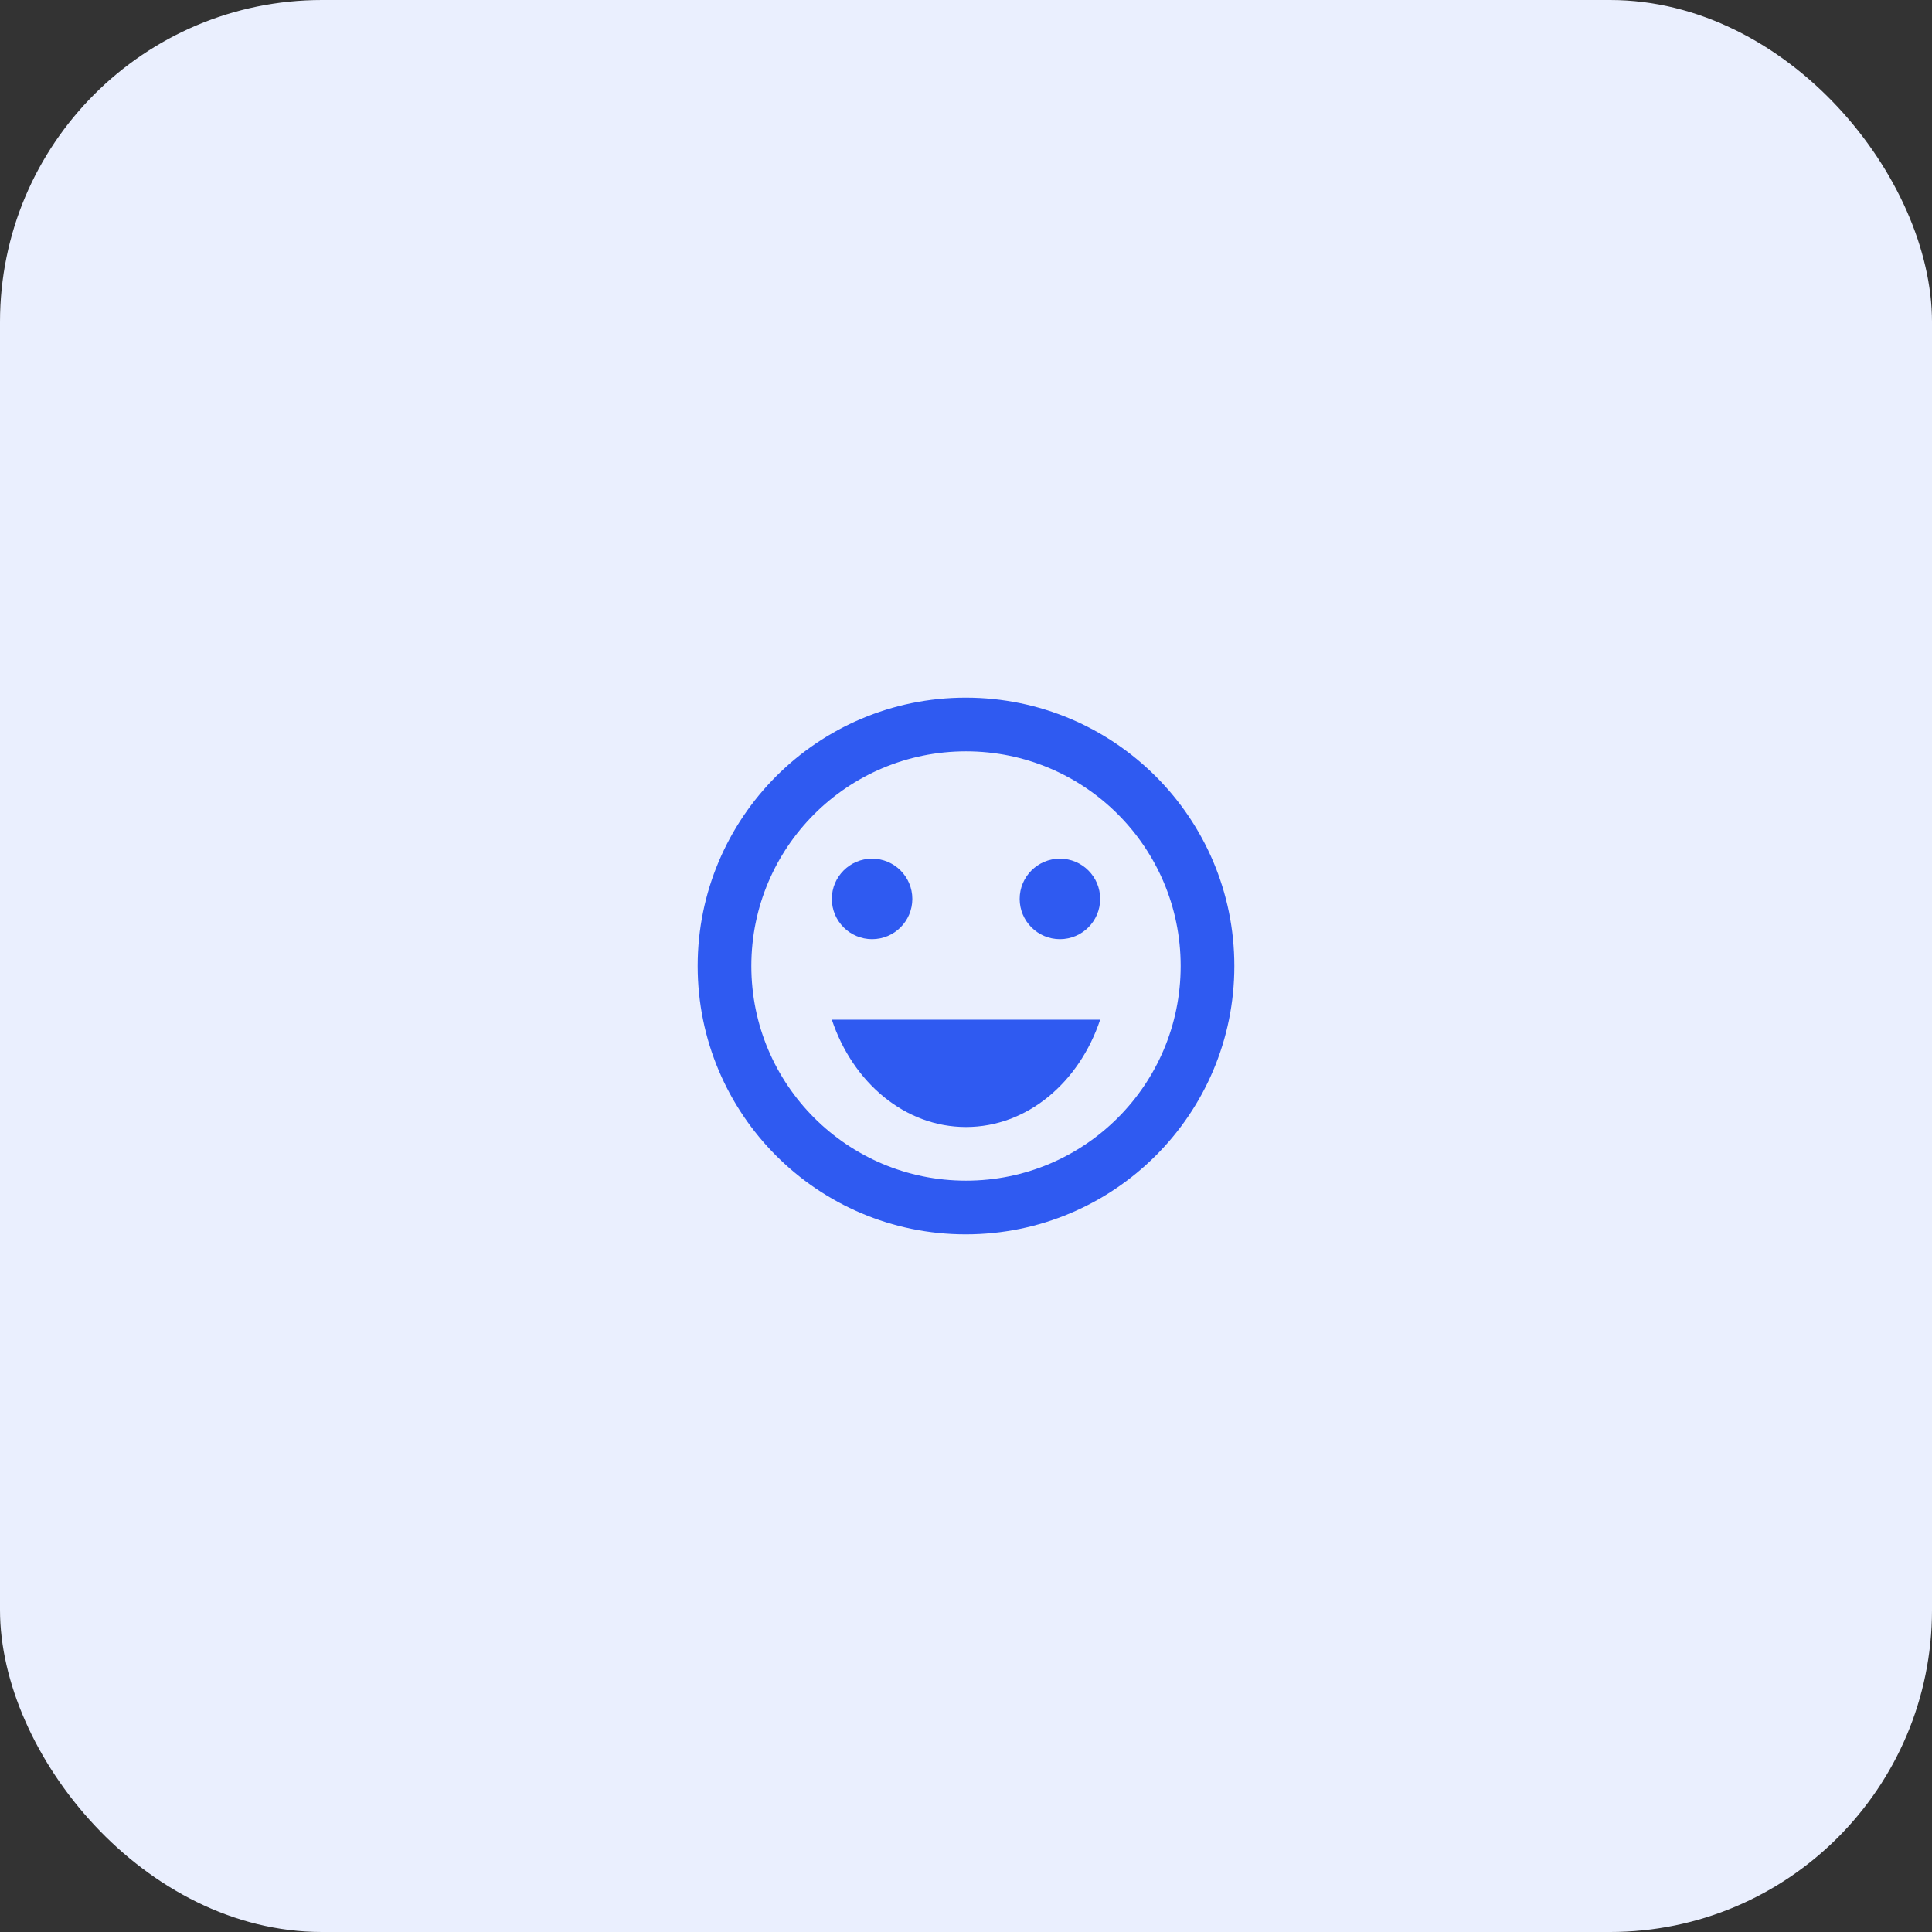
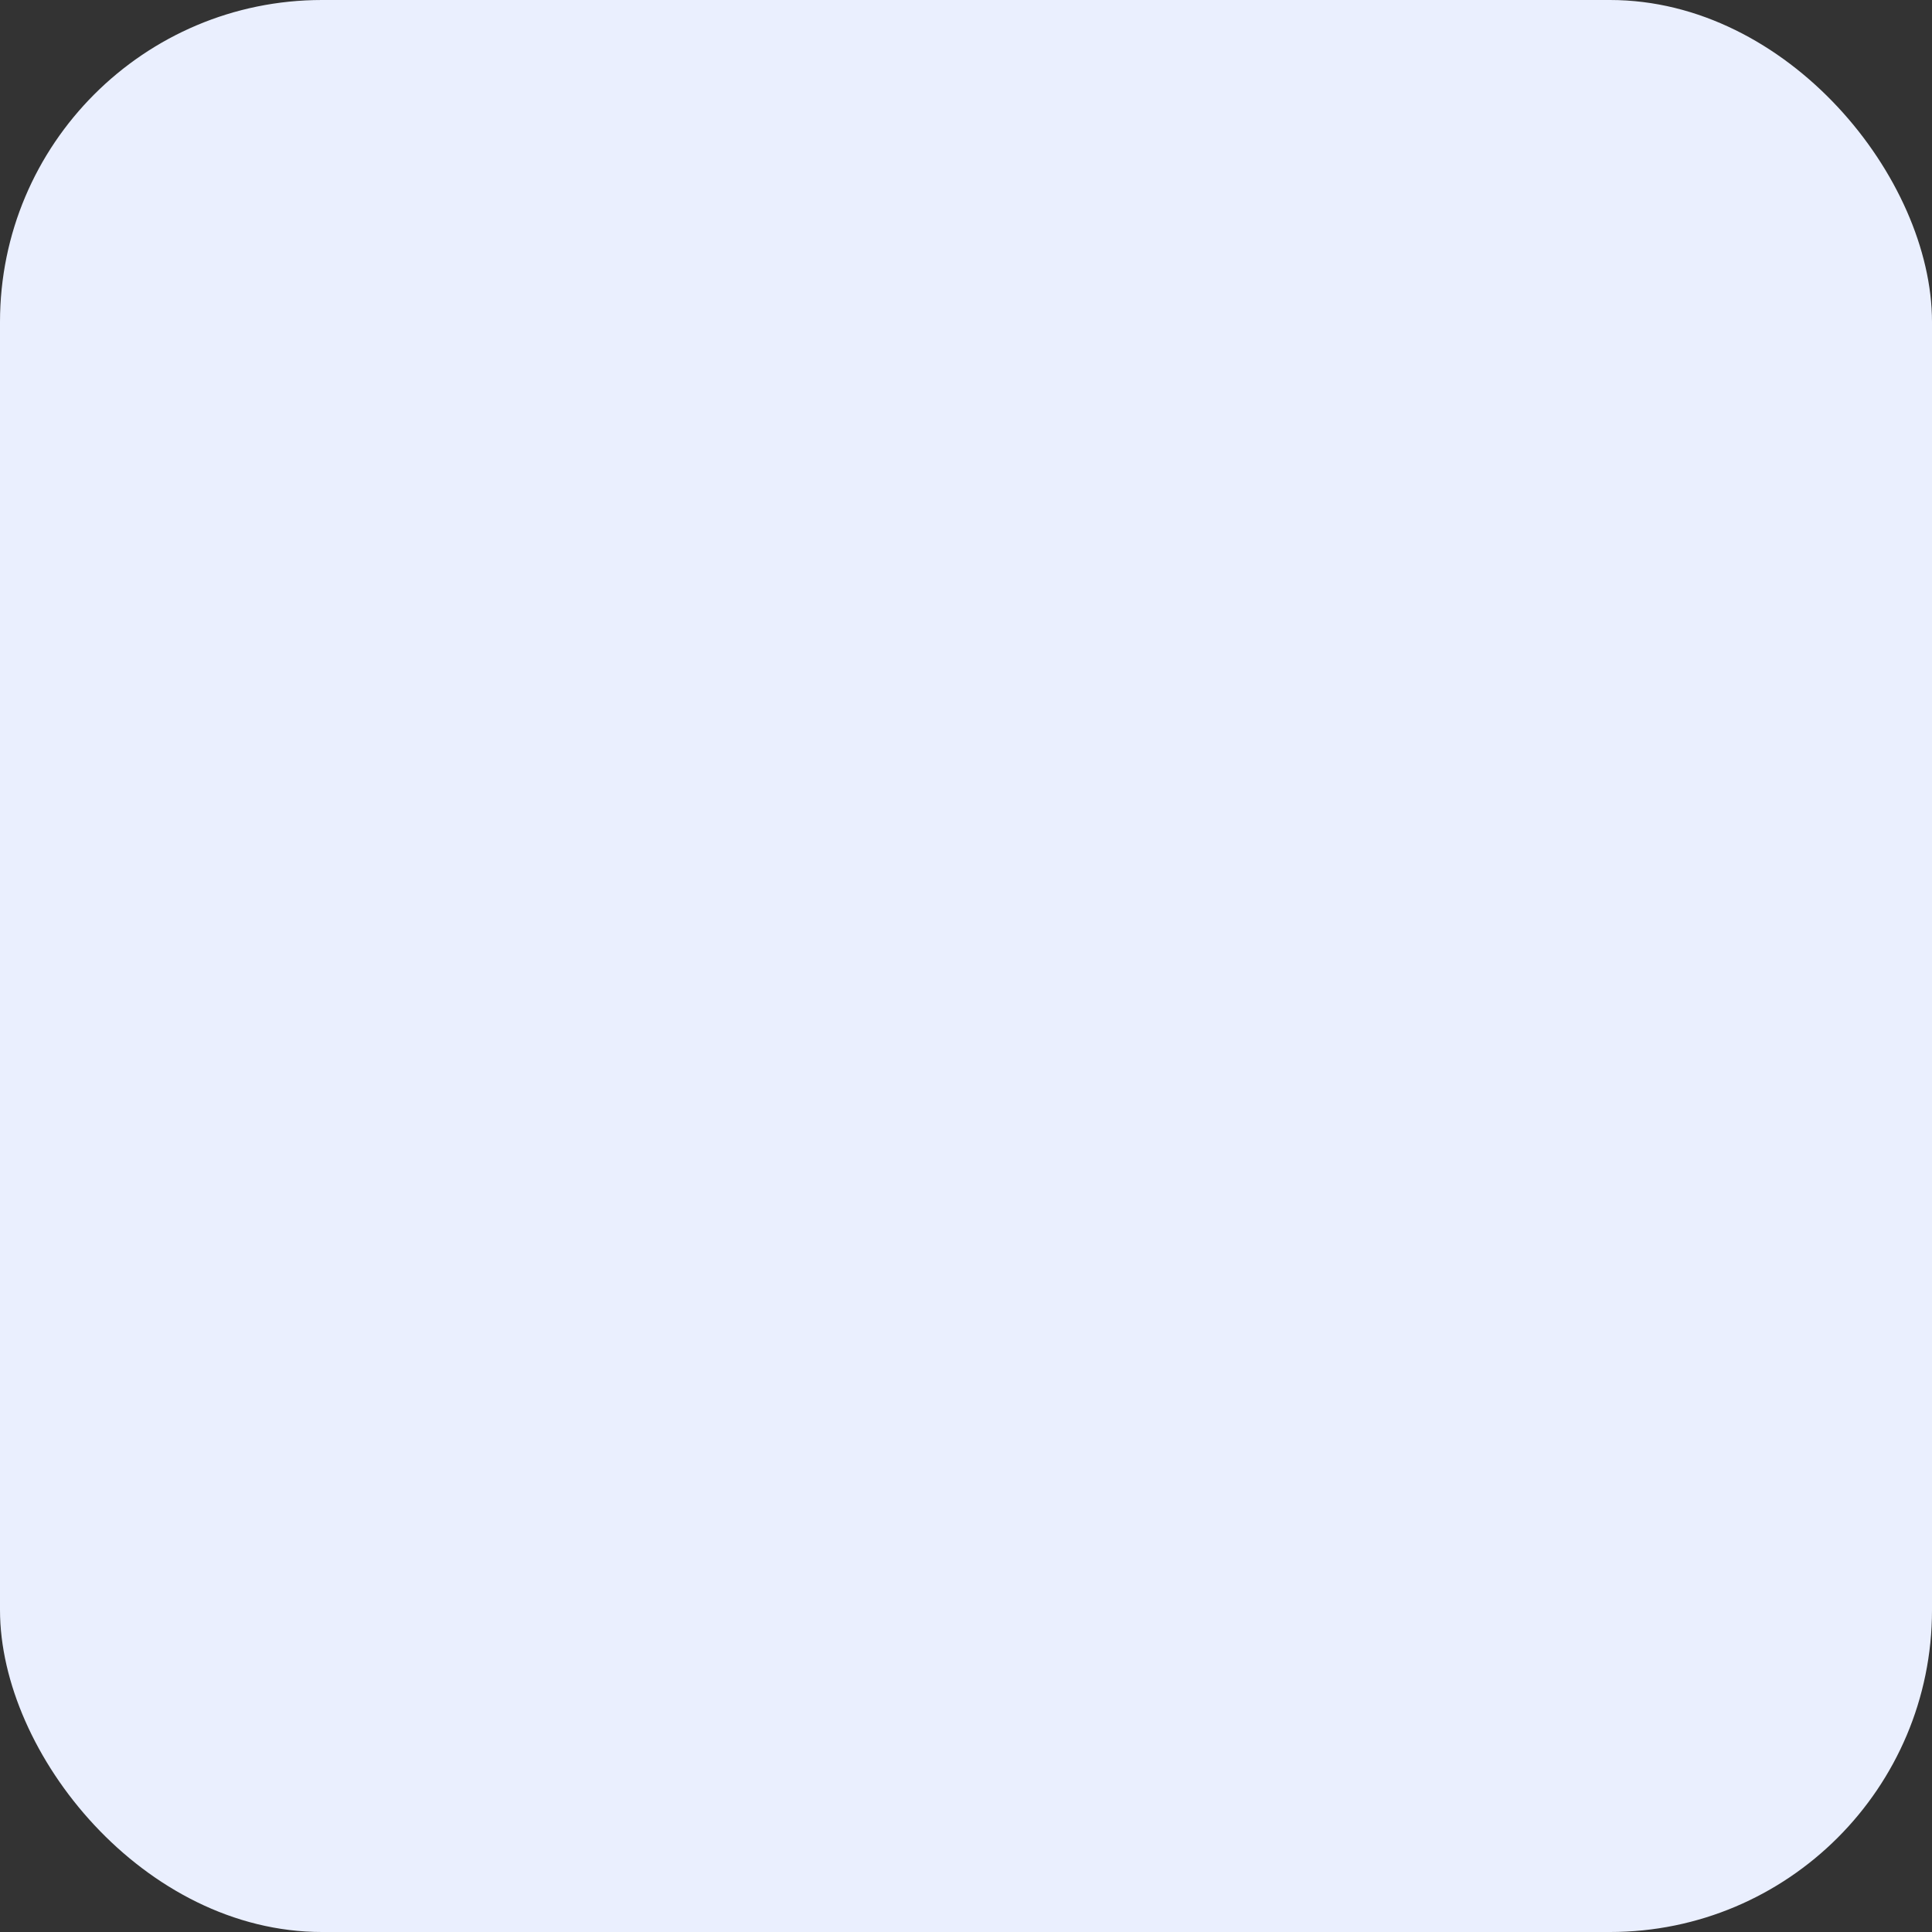
<svg xmlns="http://www.w3.org/2000/svg" width="72" height="72" viewBox="0 0 72 72" fill="none">
  <rect x="0" y="0" width="72" height="72" fill="#333333" stroke="none" />
  <rect width="72" height="72" rx="12" fill="#EAEFFE" />
-   <path d="M39.5 35C40.328 35 41 34.328 41 33.5C41 32.672 40.328 32 39.5 32C38.672 32 38 32.672 38 33.5C38 34.328 38.672 35 39.5 35Z" fill="#2F5AF1" />
-   <path d="M32.5 35C33.328 35 34 34.328 34 33.5C34 32.672 33.328 32 32.5 32C31.672 32 31 32.672 31 33.5C31 34.328 31.672 35 32.5 35Z" fill="#2F5AF1" />
-   <path d="M35.99 26C30.47 26 26 30.48 26 36C26 41.52 30.47 46 35.99 46C41.52 46 46 41.52 46 36C46 30.48 41.52 26 35.99 26ZM36 44C31.58 44 28 40.42 28 36C28 31.58 31.58 28 36 28C40.42 28 44 31.58 44 36C44 40.42 40.42 44 36 44Z" fill="#2F5AF1" />
-   <path d="M36 42C38.28 42 40.22 40.34 41 38H31C31.78 40.34 33.72 42 36 42Z" fill="#2F5AF1" />
</svg>